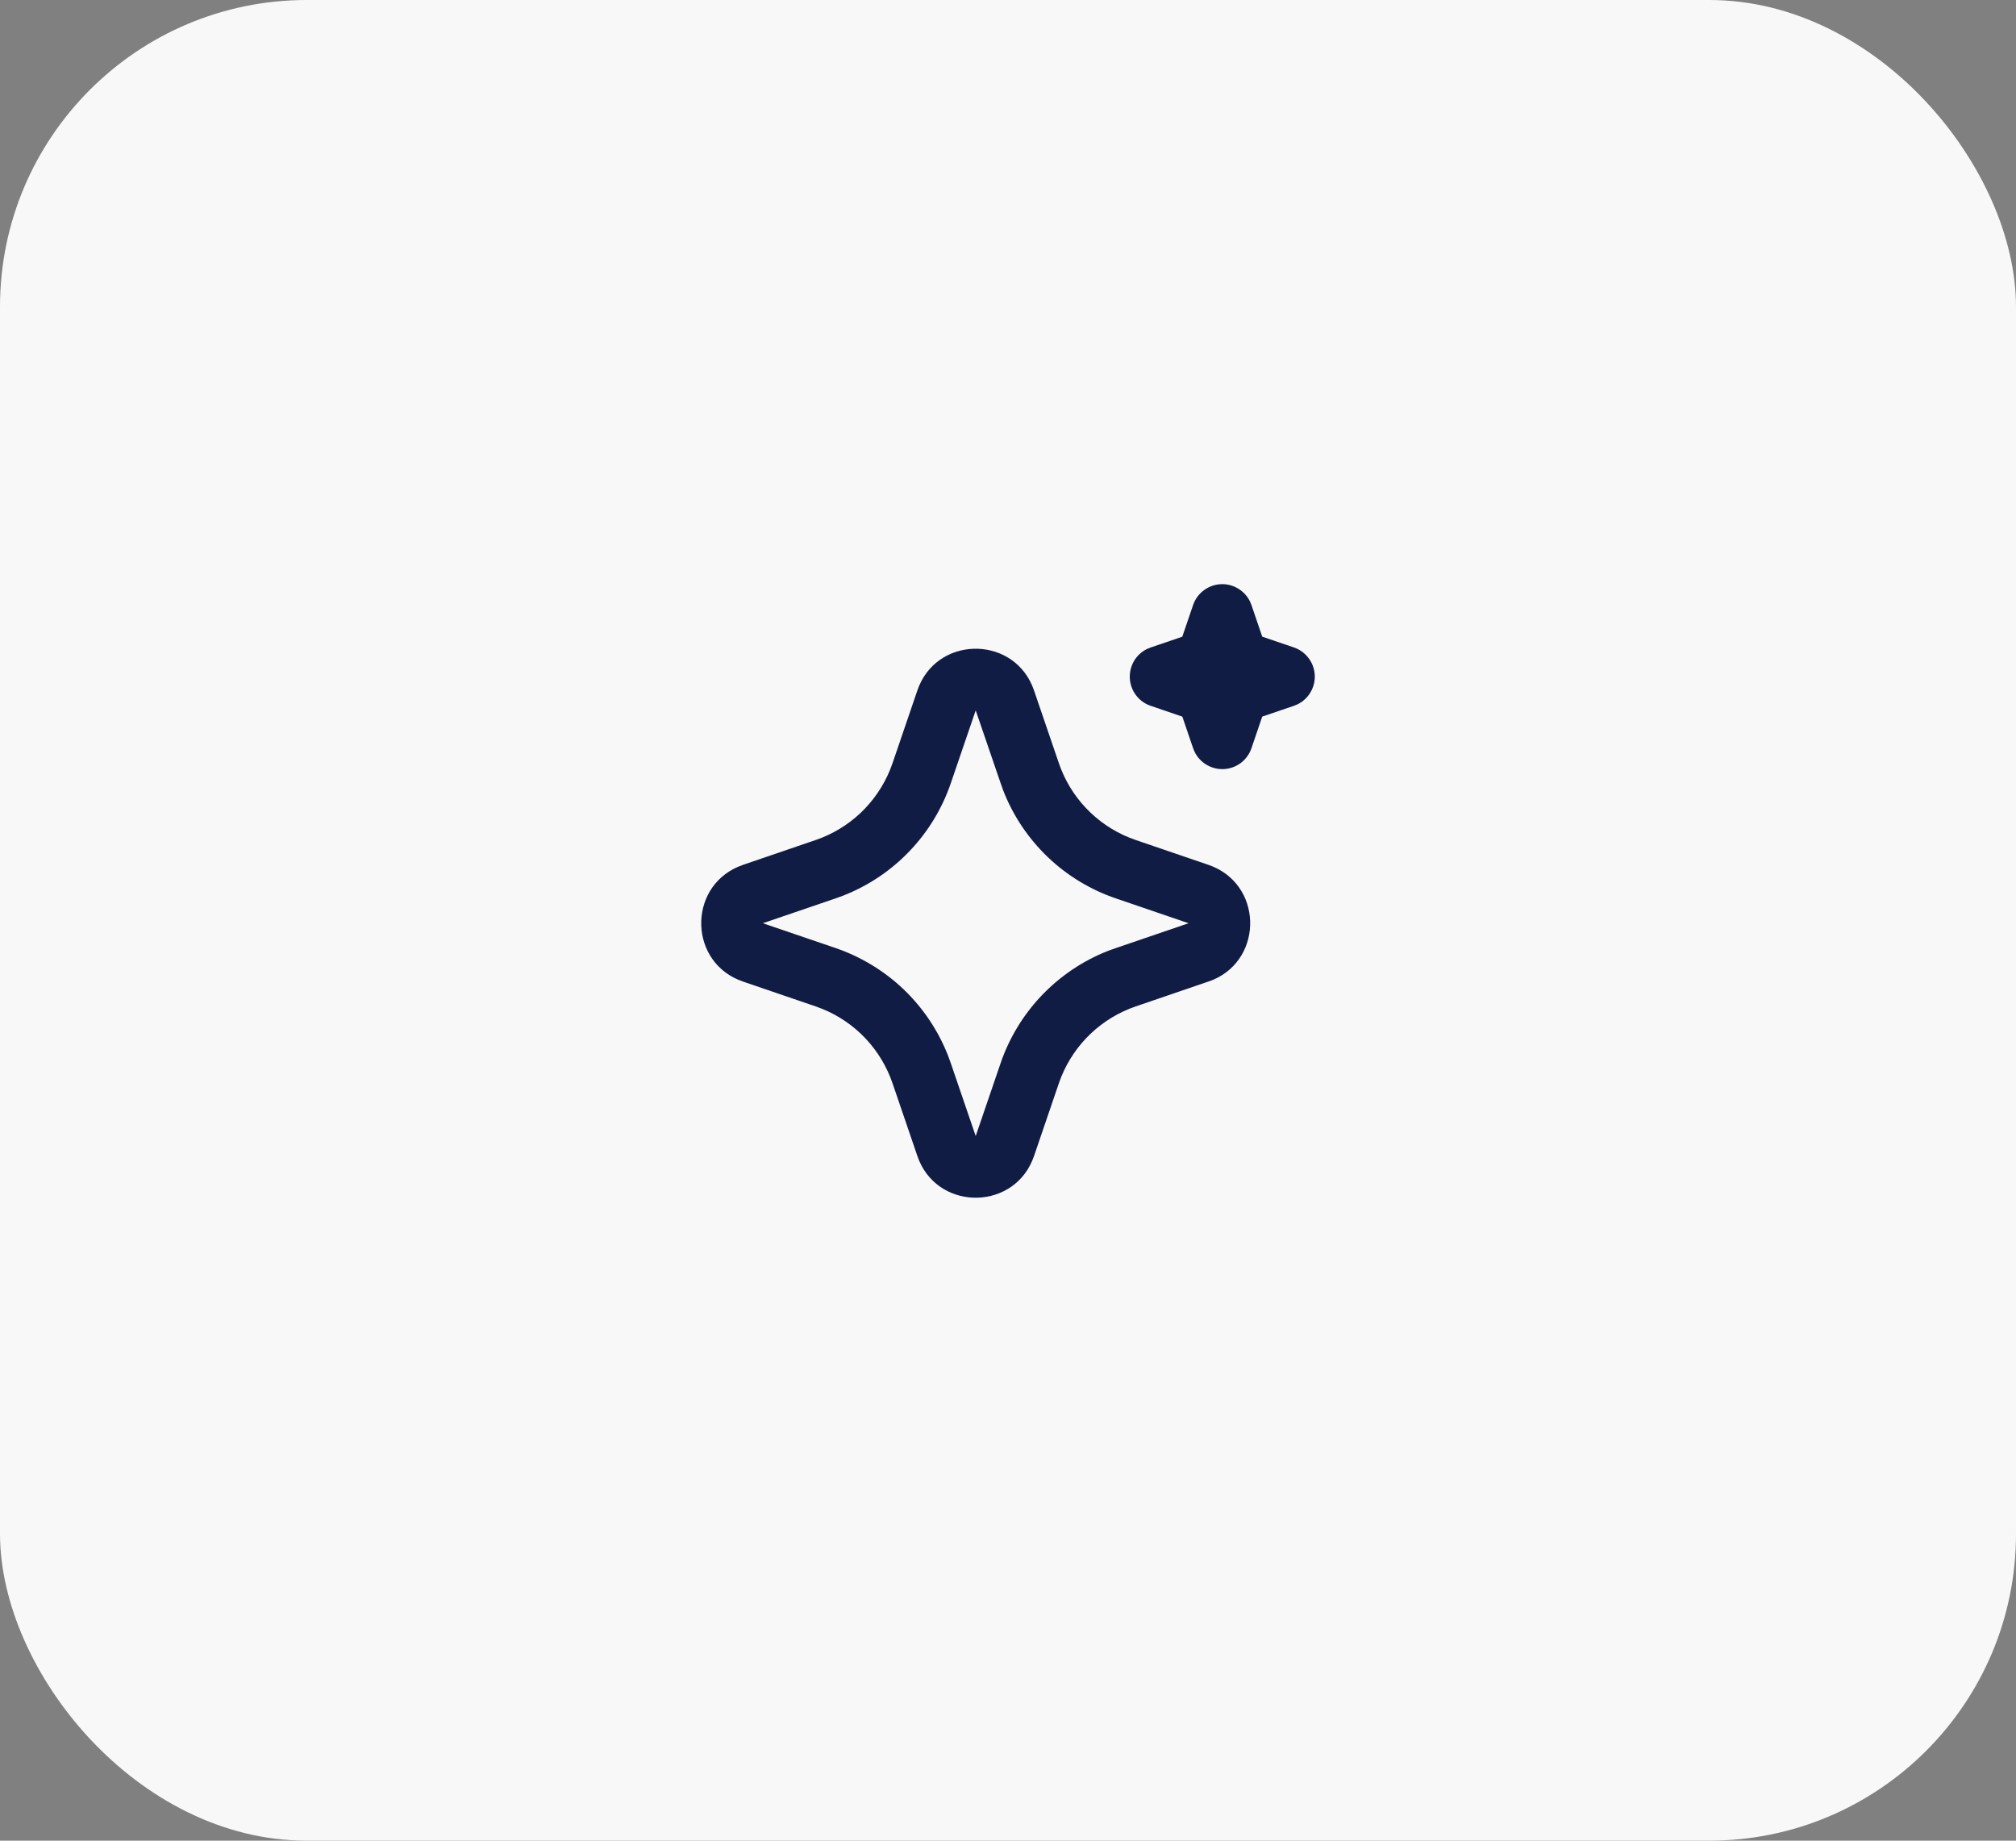
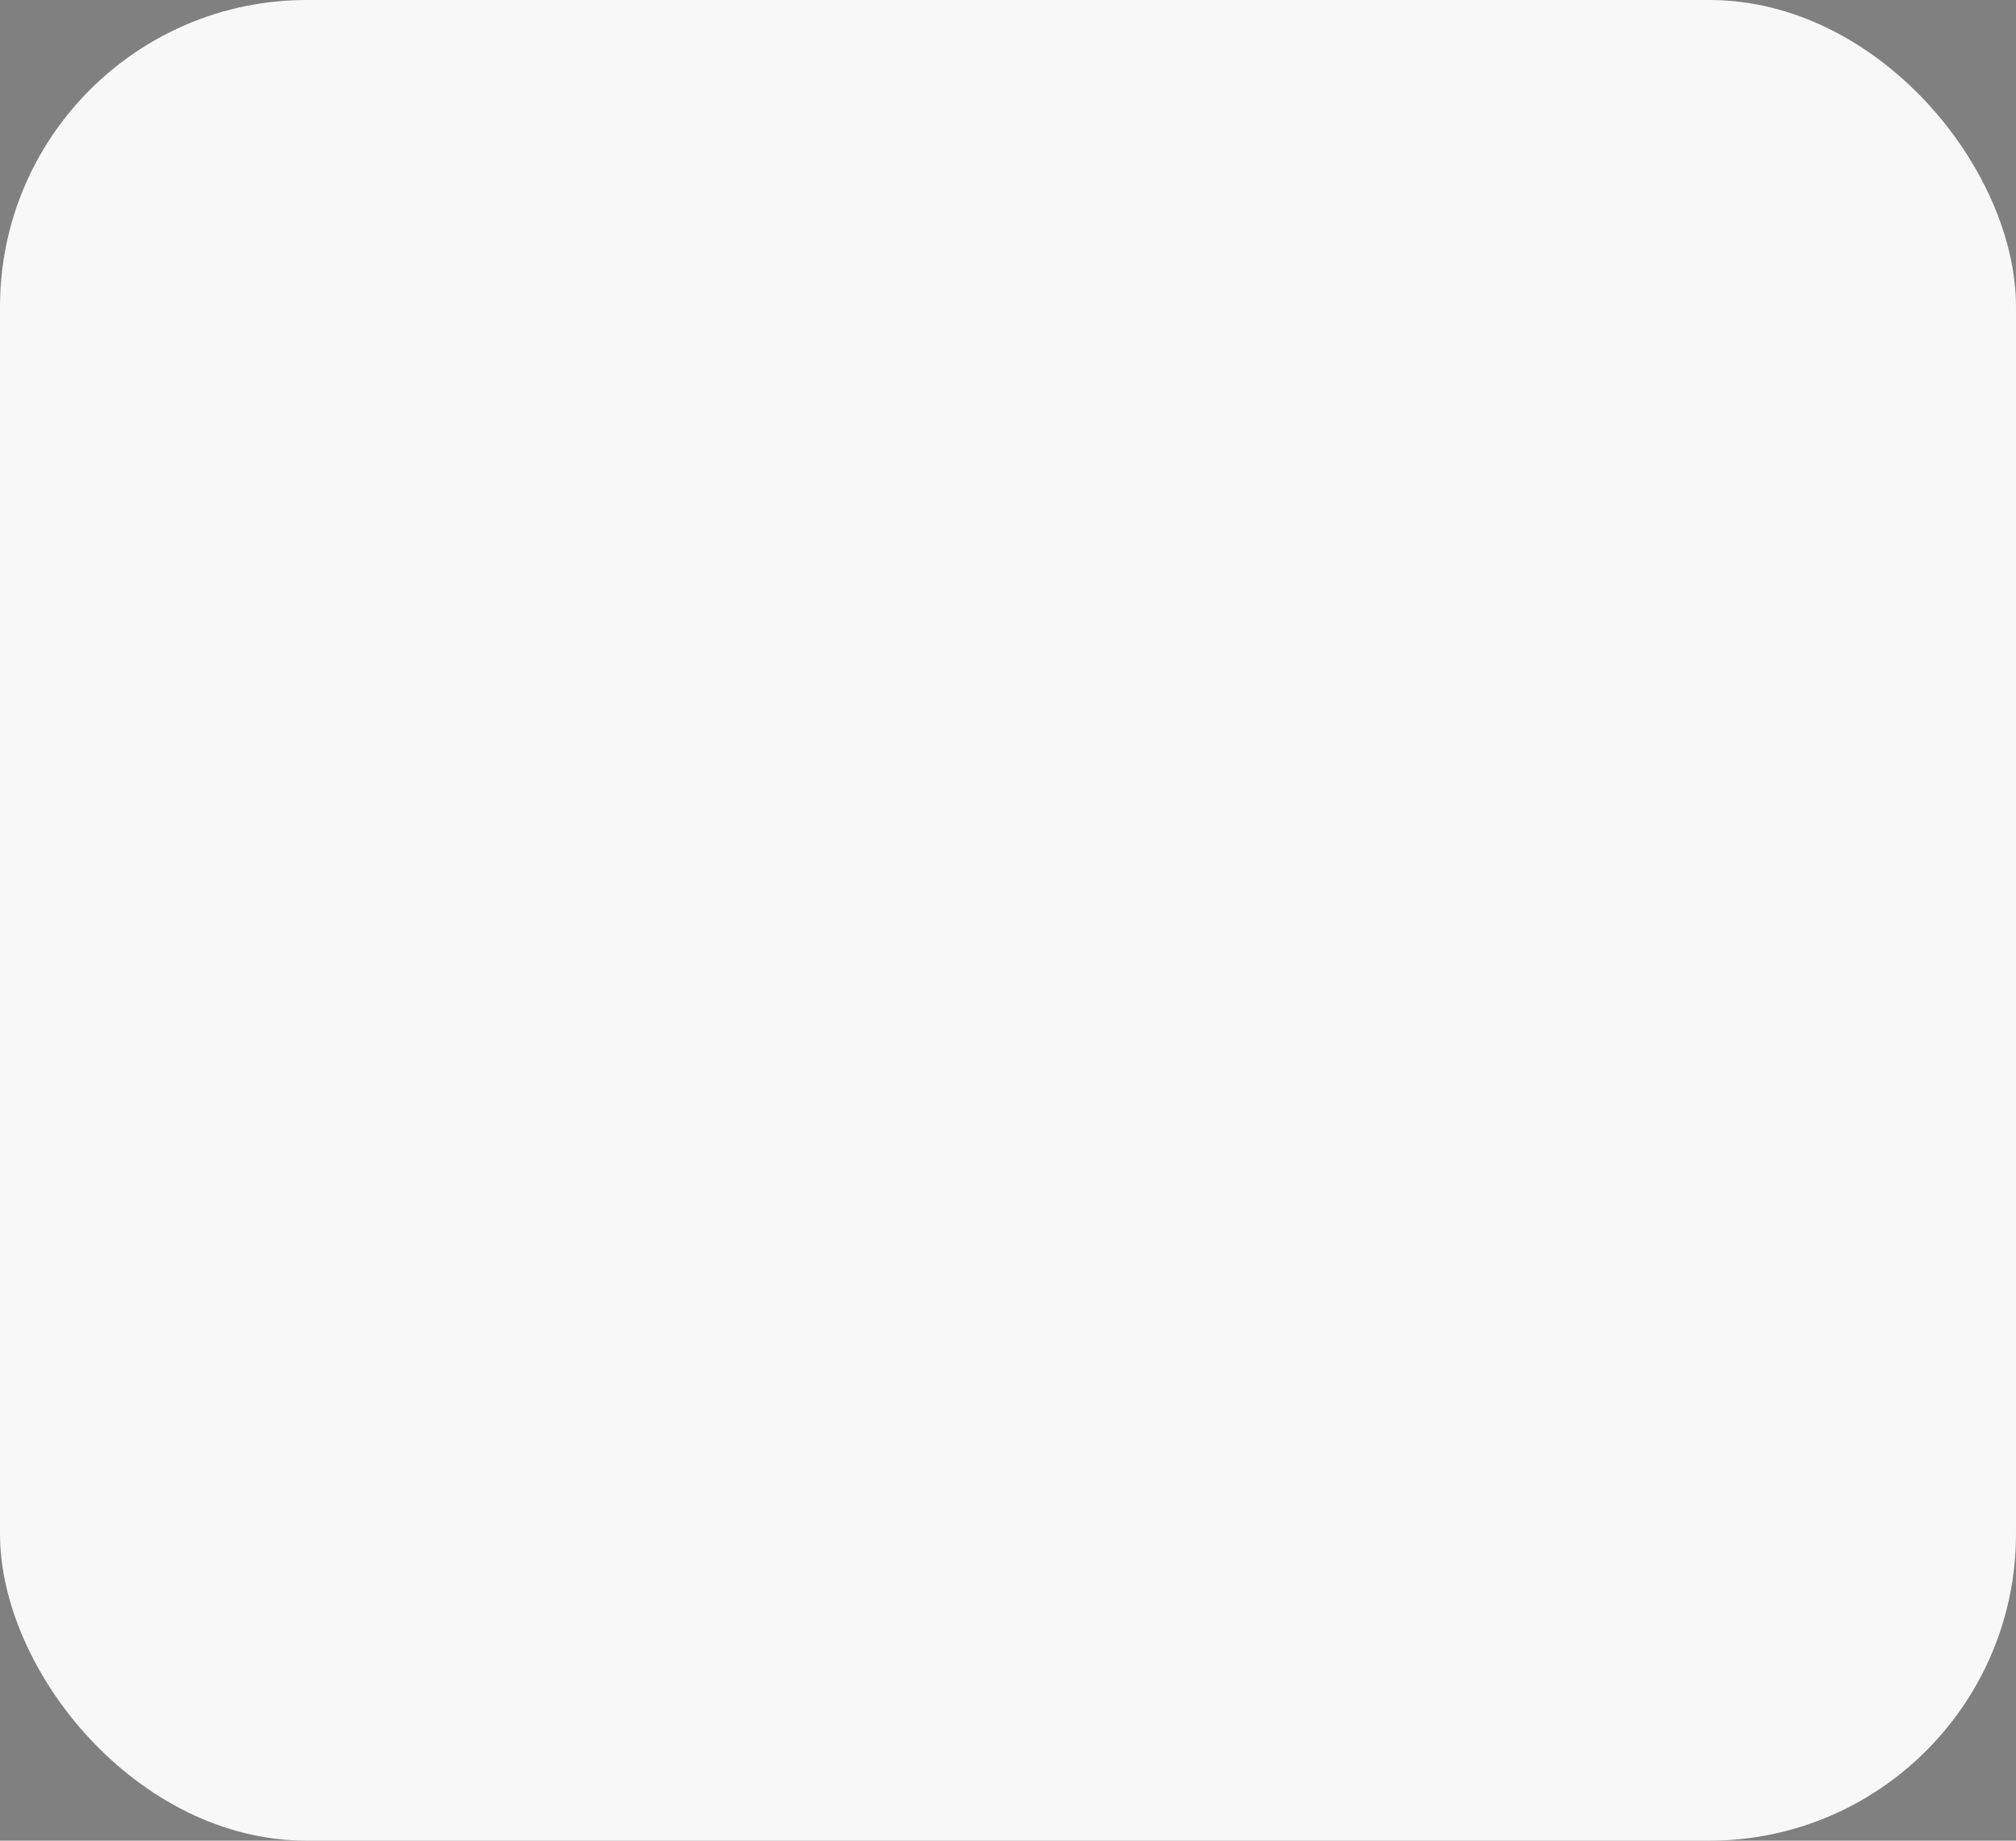
<svg xmlns="http://www.w3.org/2000/svg" width="46" height="42" viewBox="0 0 46 42" fill="none">
  <rect x="0" y="0" width="46" height="42" fill="#808080" stroke="none" />
  <rect width="46" height="42" rx="7" fill="#F8F8F8" />
-   <path d="M20.932 15.754C21.352 14.524 23.053 14.486 23.551 15.643L23.594 15.755L24.161 17.415C24.291 17.796 24.501 18.144 24.777 18.436C25.054 18.729 25.389 18.959 25.762 19.11L25.914 19.167L27.574 19.734C28.805 20.155 28.842 21.855 27.687 22.354L27.574 22.396L25.914 22.964C25.534 23.094 25.185 23.304 24.893 23.58C24.6 23.856 24.37 24.192 24.218 24.564L24.161 24.716L23.594 26.377C23.174 27.608 21.473 27.645 20.975 26.489L20.932 26.377L20.365 24.717C20.235 24.336 20.025 23.988 19.749 23.695C19.472 23.402 19.137 23.172 18.764 23.021L18.612 22.964L16.953 22.397C15.721 21.976 15.684 20.276 16.84 19.778L16.953 19.734L18.612 19.167C18.993 19.037 19.341 18.827 19.634 18.551C19.926 18.275 20.156 17.939 20.308 17.567L20.365 17.415L20.932 15.754ZM22.263 16.209L21.696 17.868C21.498 18.449 21.176 18.979 20.752 19.422C20.328 19.866 19.813 20.211 19.242 20.435L19.066 20.499L17.406 21.066L19.066 21.632C19.646 21.831 20.177 22.153 20.62 22.576C21.063 23 21.408 23.516 21.632 24.087L21.696 24.263L22.263 25.922L22.83 24.263C23.028 23.682 23.35 23.152 23.774 22.709C24.198 22.266 24.713 21.92 25.284 21.696L25.46 21.633L27.12 21.066L25.46 20.499C24.88 20.301 24.349 19.979 23.906 19.555C23.463 19.131 23.117 18.615 22.894 18.044L22.831 17.868L22.263 16.209ZM27.889 13.329C28.021 13.329 28.15 13.366 28.261 13.436C28.373 13.506 28.463 13.605 28.521 13.723L28.555 13.806L28.801 14.527L29.523 14.773C29.655 14.818 29.77 14.901 29.855 15.012C29.94 15.122 29.99 15.255 29.999 15.394C30.008 15.533 29.975 15.672 29.905 15.792C29.835 15.913 29.731 16.01 29.606 16.071L29.523 16.105L28.801 16.351L28.555 17.073C28.51 17.205 28.427 17.32 28.317 17.405C28.206 17.49 28.073 17.539 27.934 17.548C27.795 17.557 27.657 17.524 27.536 17.454C27.416 17.384 27.319 17.28 27.258 17.155L27.224 17.073L26.978 16.352L26.256 16.105C26.124 16.061 26.008 15.978 25.923 15.867C25.839 15.757 25.789 15.623 25.78 15.484C25.771 15.345 25.804 15.207 25.873 15.086C25.943 14.966 26.047 14.869 26.172 14.808L26.256 14.774L26.977 14.528L27.223 13.806C27.271 13.667 27.36 13.546 27.48 13.461C27.599 13.375 27.742 13.329 27.889 13.329Z" fill="#101C44" />
</svg>